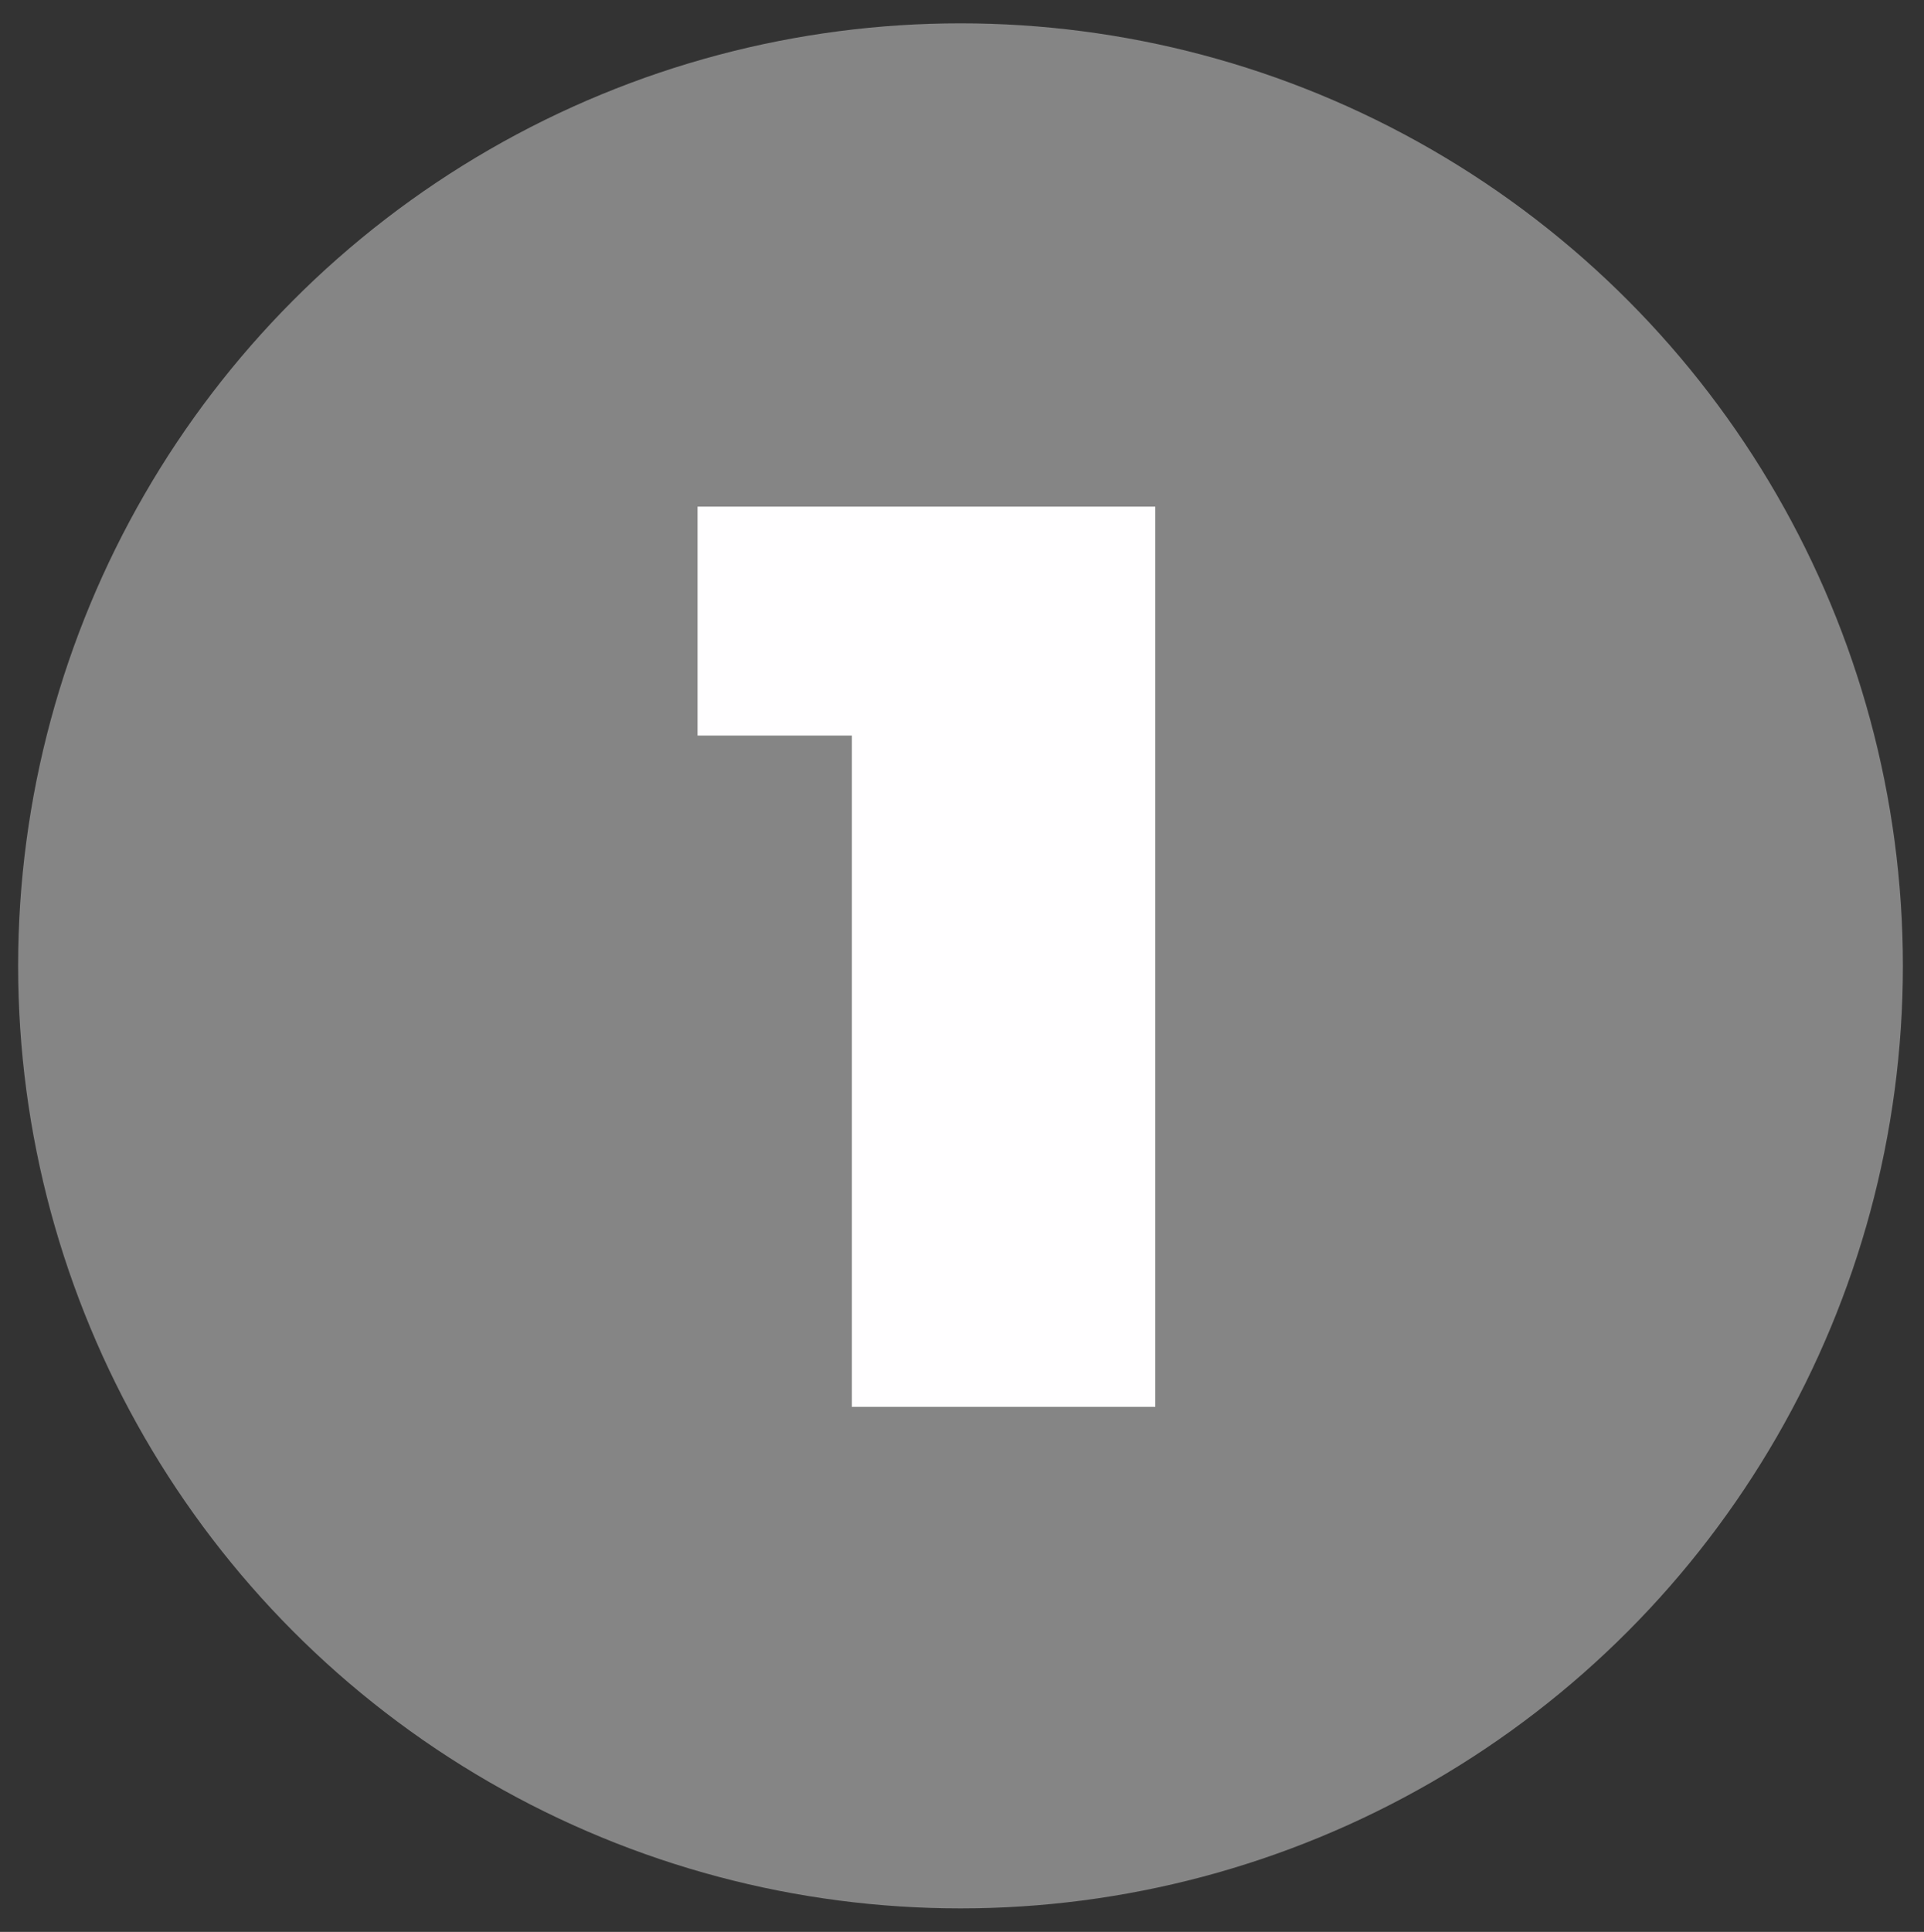
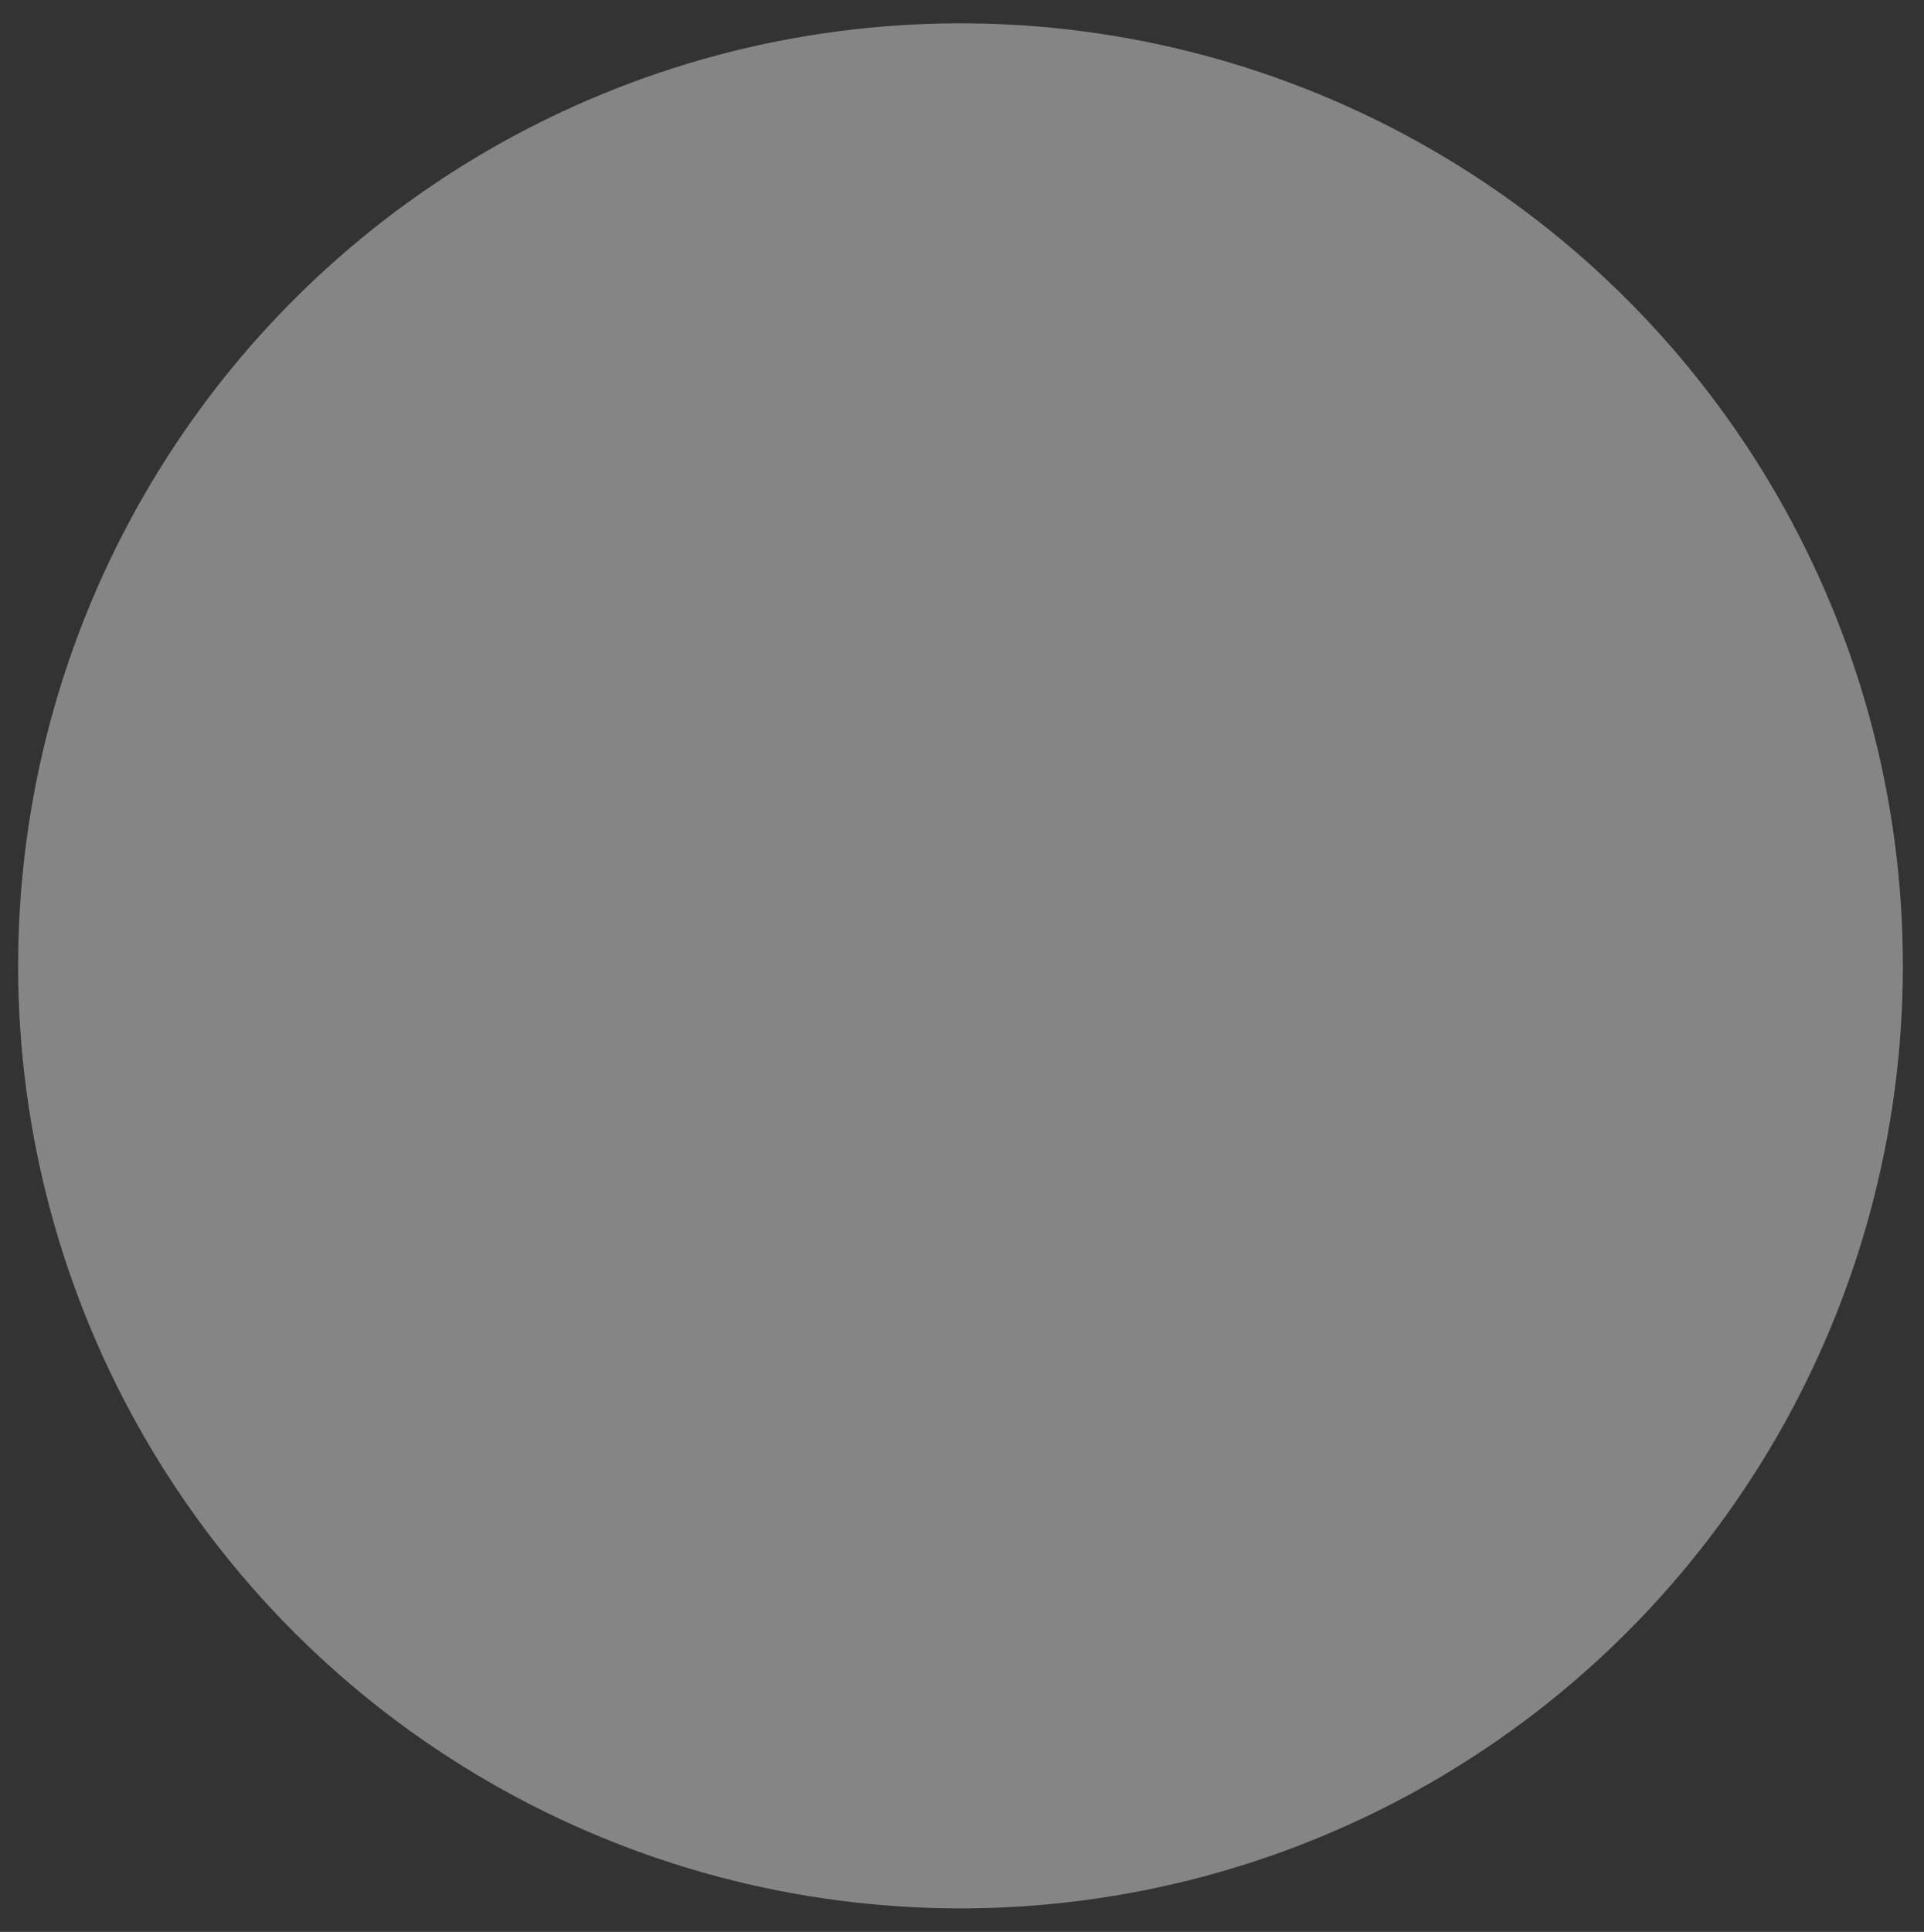
<svg xmlns="http://www.w3.org/2000/svg" viewBox="0 0 84.299 84.632">
  <rect x="0" y="0" width="84.299" height="84.632" fill="#333333" stroke="none" />
  <defs>
    <style>.cls-1{fill:#fff;opacity:0.4;}.cls-2{fill:#fffeff;}</style>
  </defs>
  <title>number_</title>
  <g id="Layer_4" data-name="Layer 4">
    <circle class="cls-1" cx="42.084" cy="42.312" r="41.29" />
  </g>
  <g id="Layer_2" data-name="Layer 2">
-     <path class="cls-2" d="M50.618,22.195V61.63H37.323V32.223h-6.76V22.195Z" />
-   </g>
+     </g>
</svg>